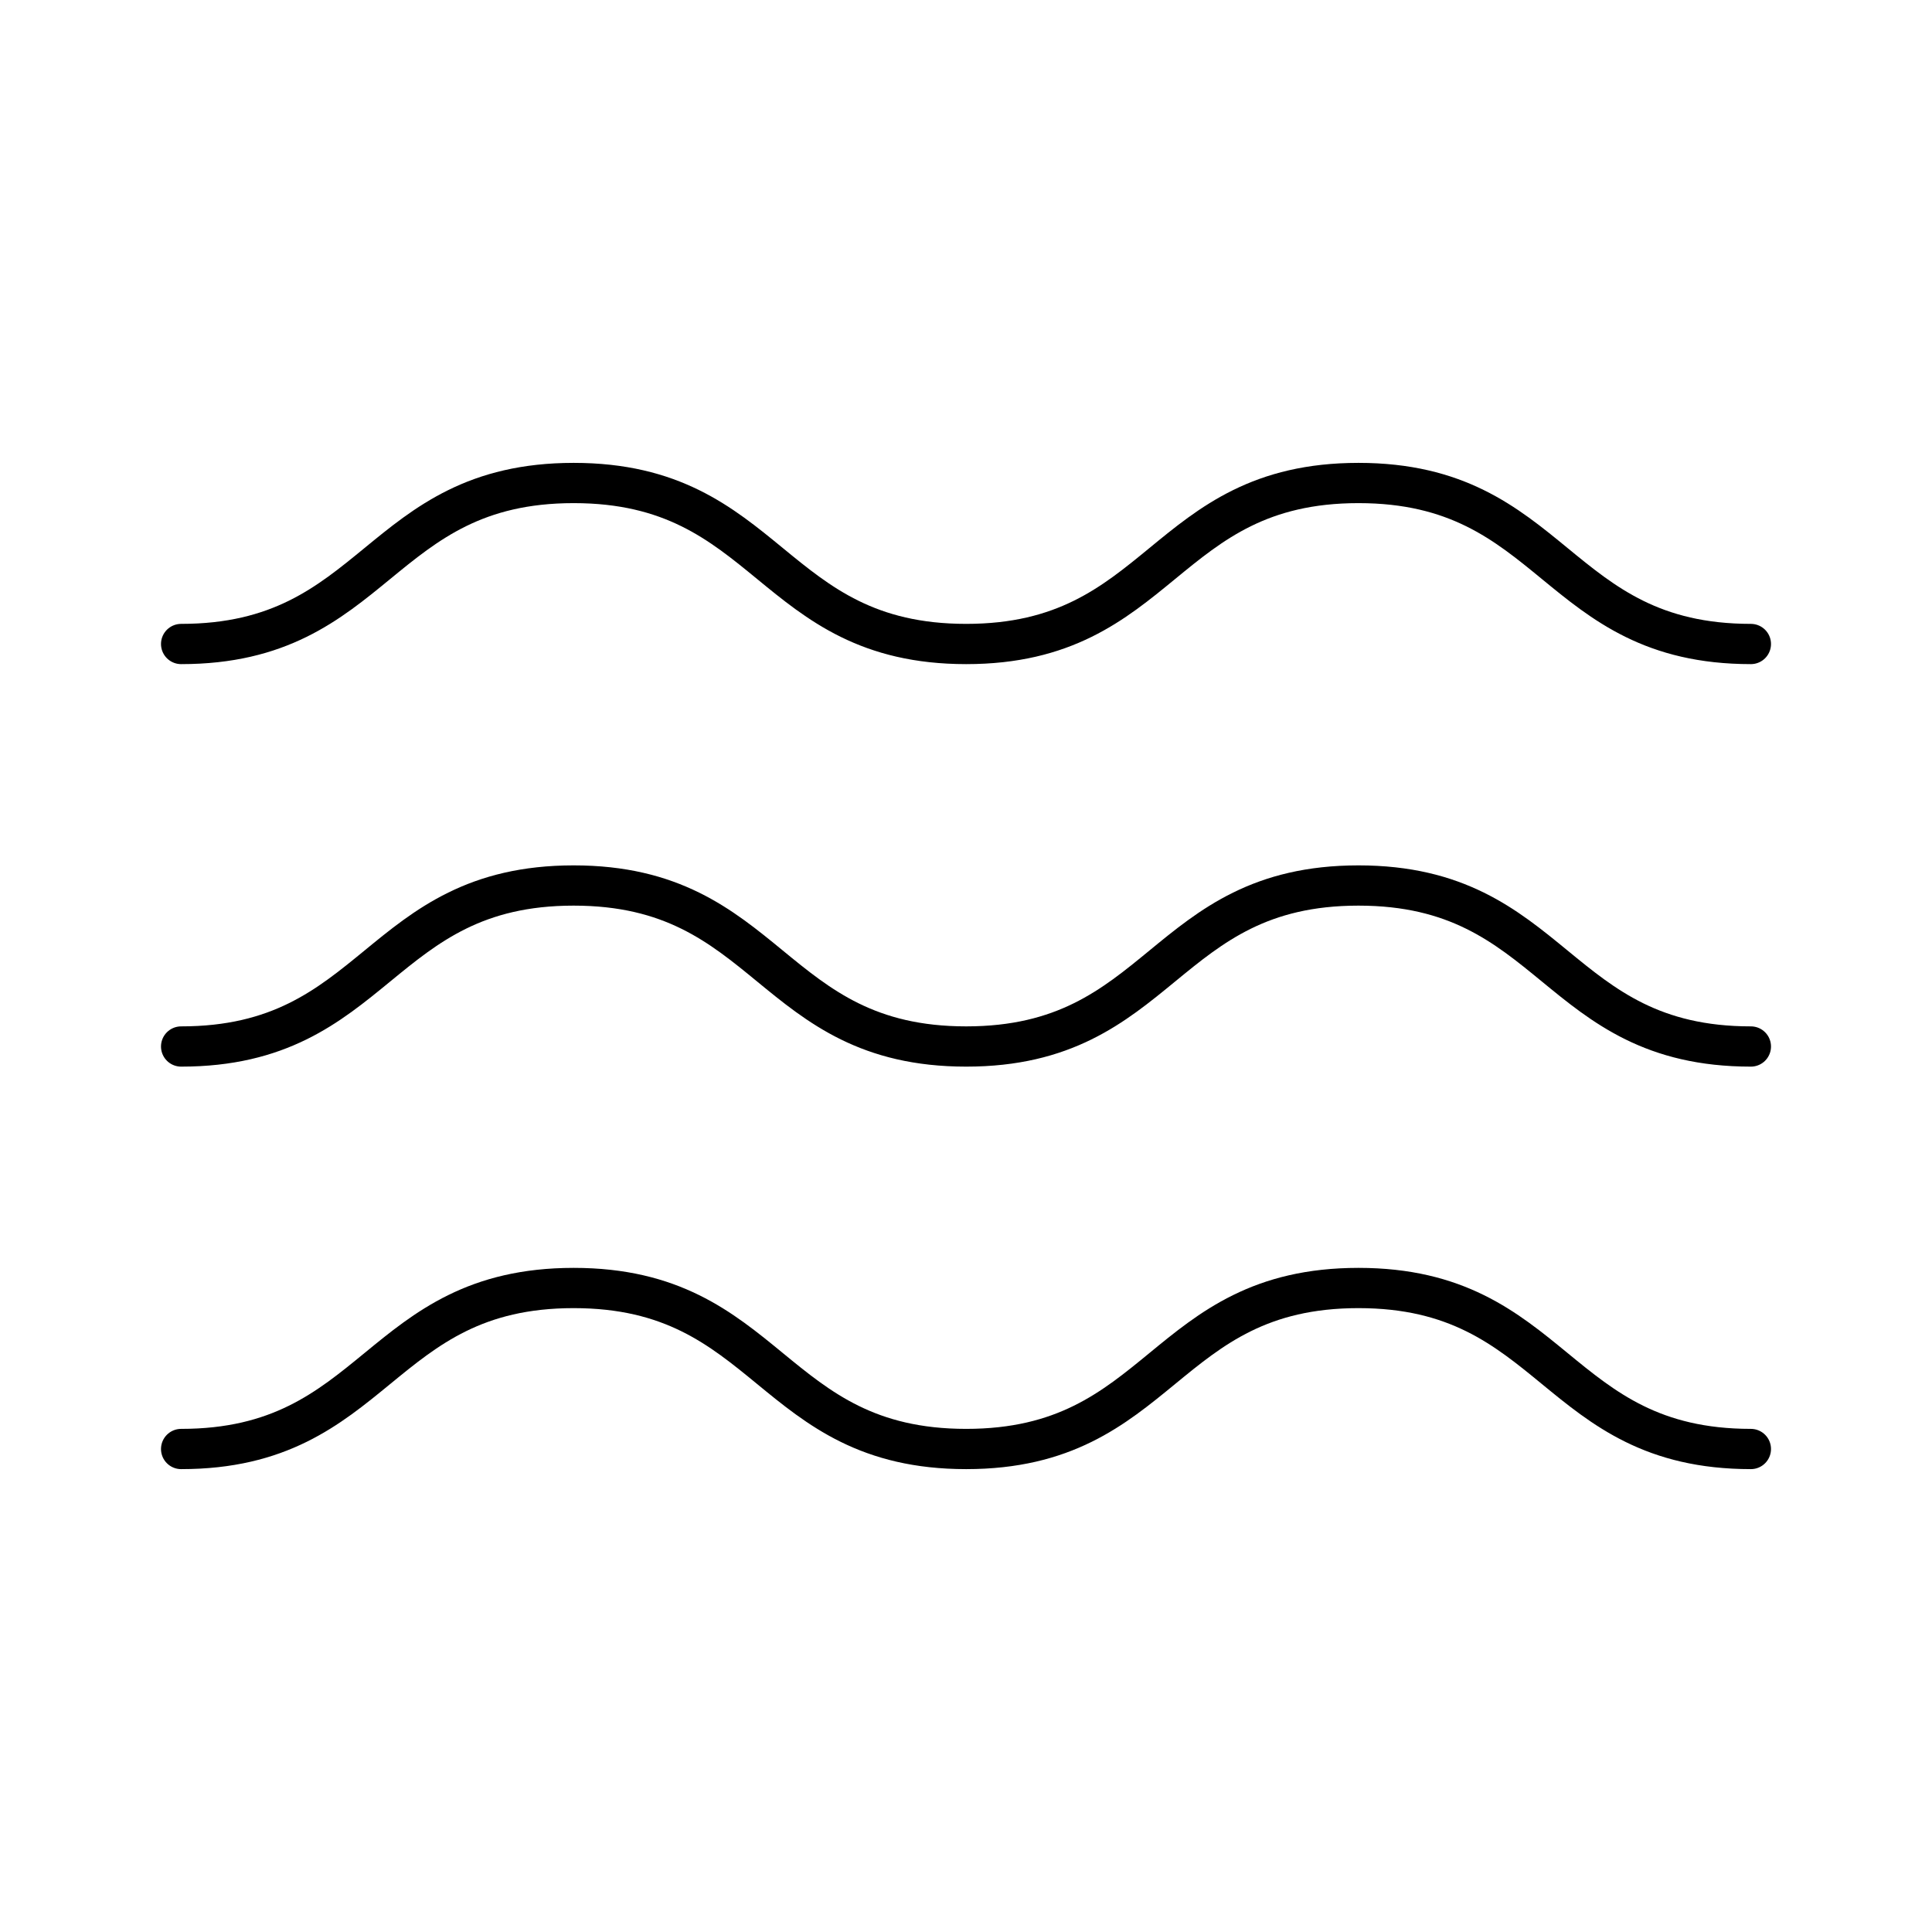
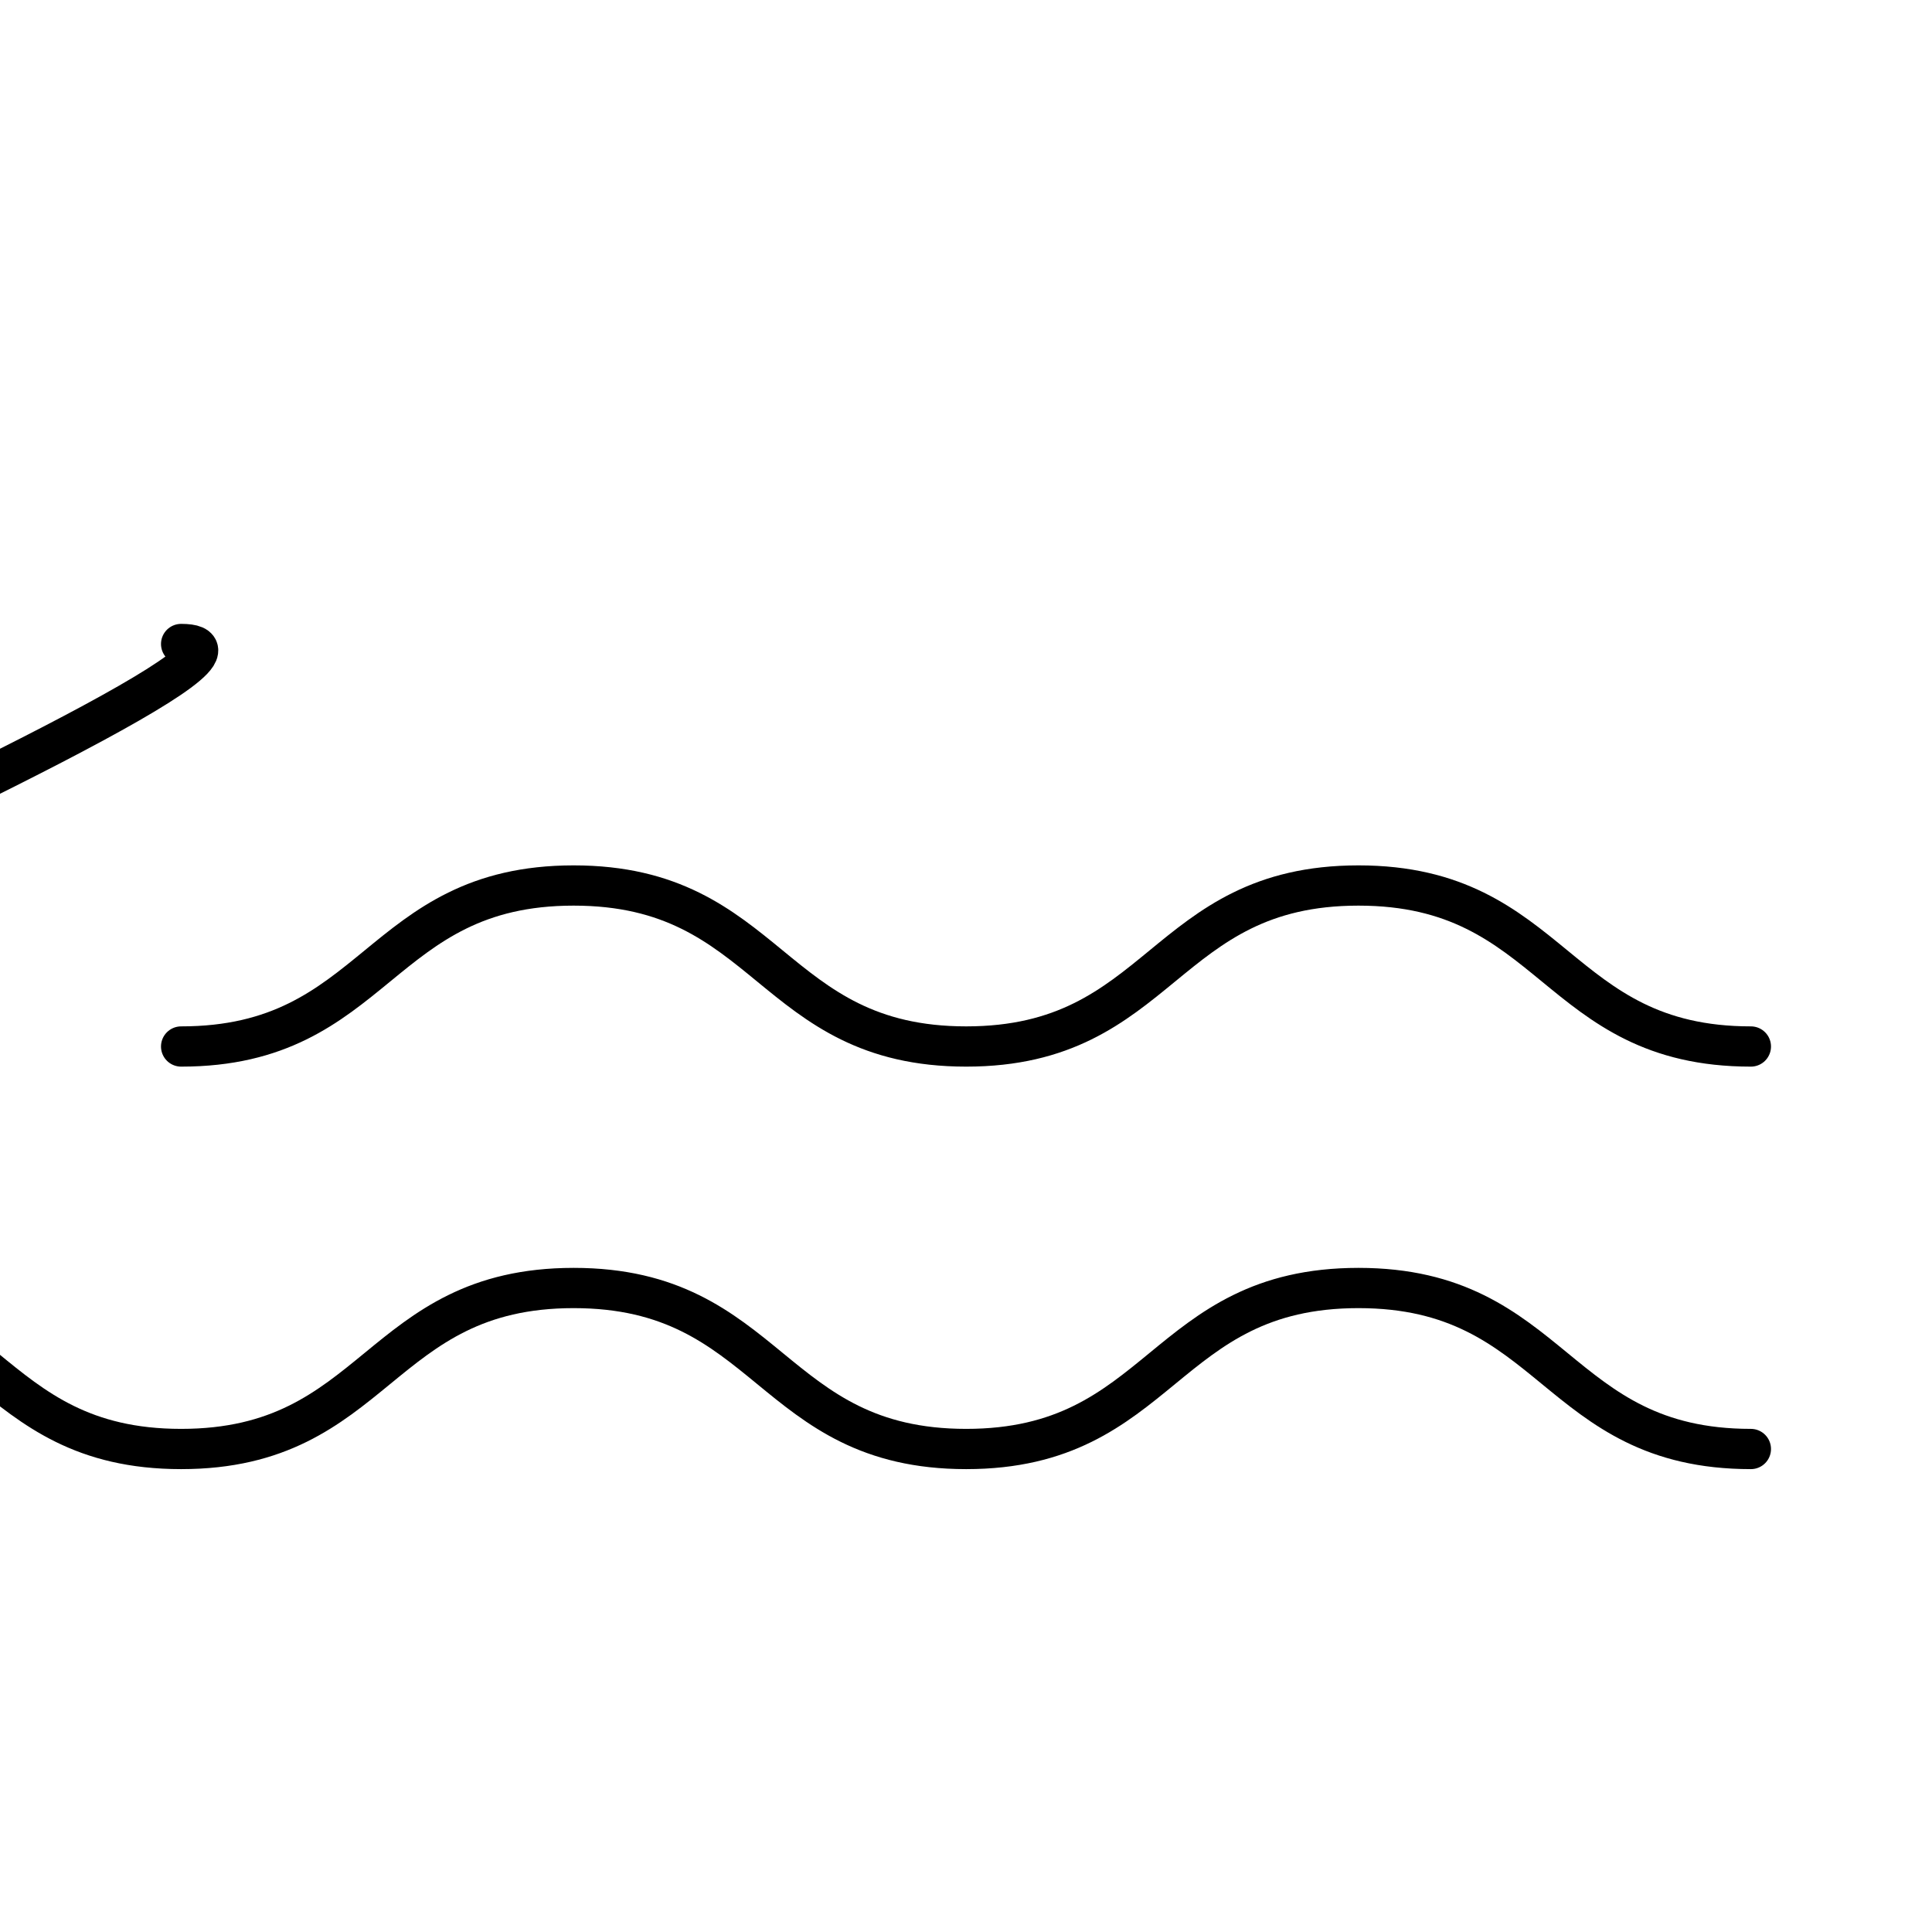
<svg xmlns="http://www.w3.org/2000/svg" width="800" height="800" viewBox="0 0 48 48">
-   <path fill="none" stroke="currentColor" stroke-linecap="round" stroke-linejoin="round" d="M43.5 26c-4.874 0-4.874-4-9.749-4s-4.873 4-9.746 4c-4.876 0-4.876-4-9.752-4S9.375 26 4.5 26m39 10c-4.874 0-4.874-4-9.749-4s-4.873 4-9.746 4c-4.876 0-4.876-4-9.752-4S9.375 36 4.5 36m39-20c-4.874 0-4.874-4-9.749-4s-4.873 4-9.746 4c-4.876 0-4.876-4-9.752-4S9.375 16 4.5 16" />
+   <path fill="none" stroke="currentColor" stroke-linecap="round" stroke-linejoin="round" d="M43.5 26c-4.874 0-4.874-4-9.749-4s-4.873 4-9.746 4c-4.876 0-4.876-4-9.752-4S9.375 26 4.5 26m39 10c-4.874 0-4.874-4-9.749-4s-4.873 4-9.746 4c-4.876 0-4.876-4-9.752-4S9.375 36 4.5 36c-4.874 0-4.874-4-9.749-4s-4.873 4-9.746 4c-4.876 0-4.876-4-9.752-4S9.375 16 4.5 16" />
</svg>